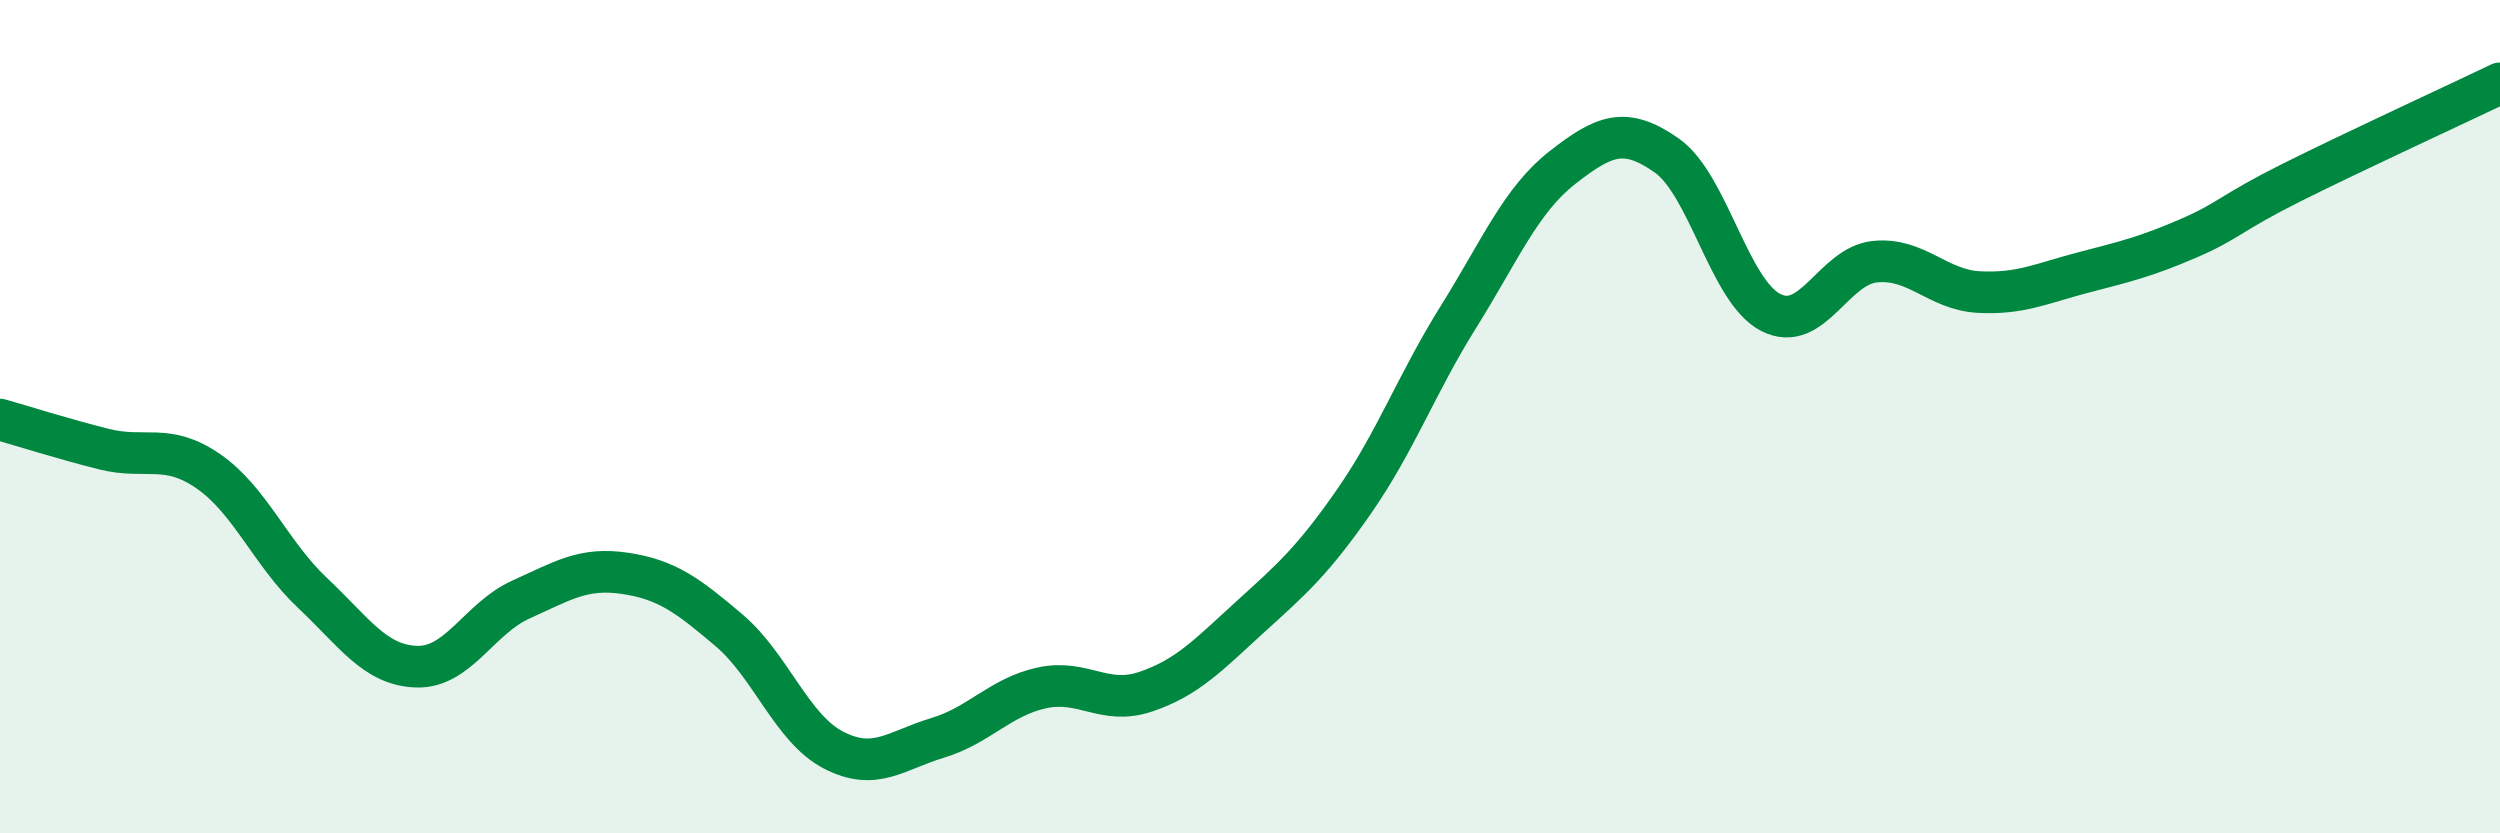
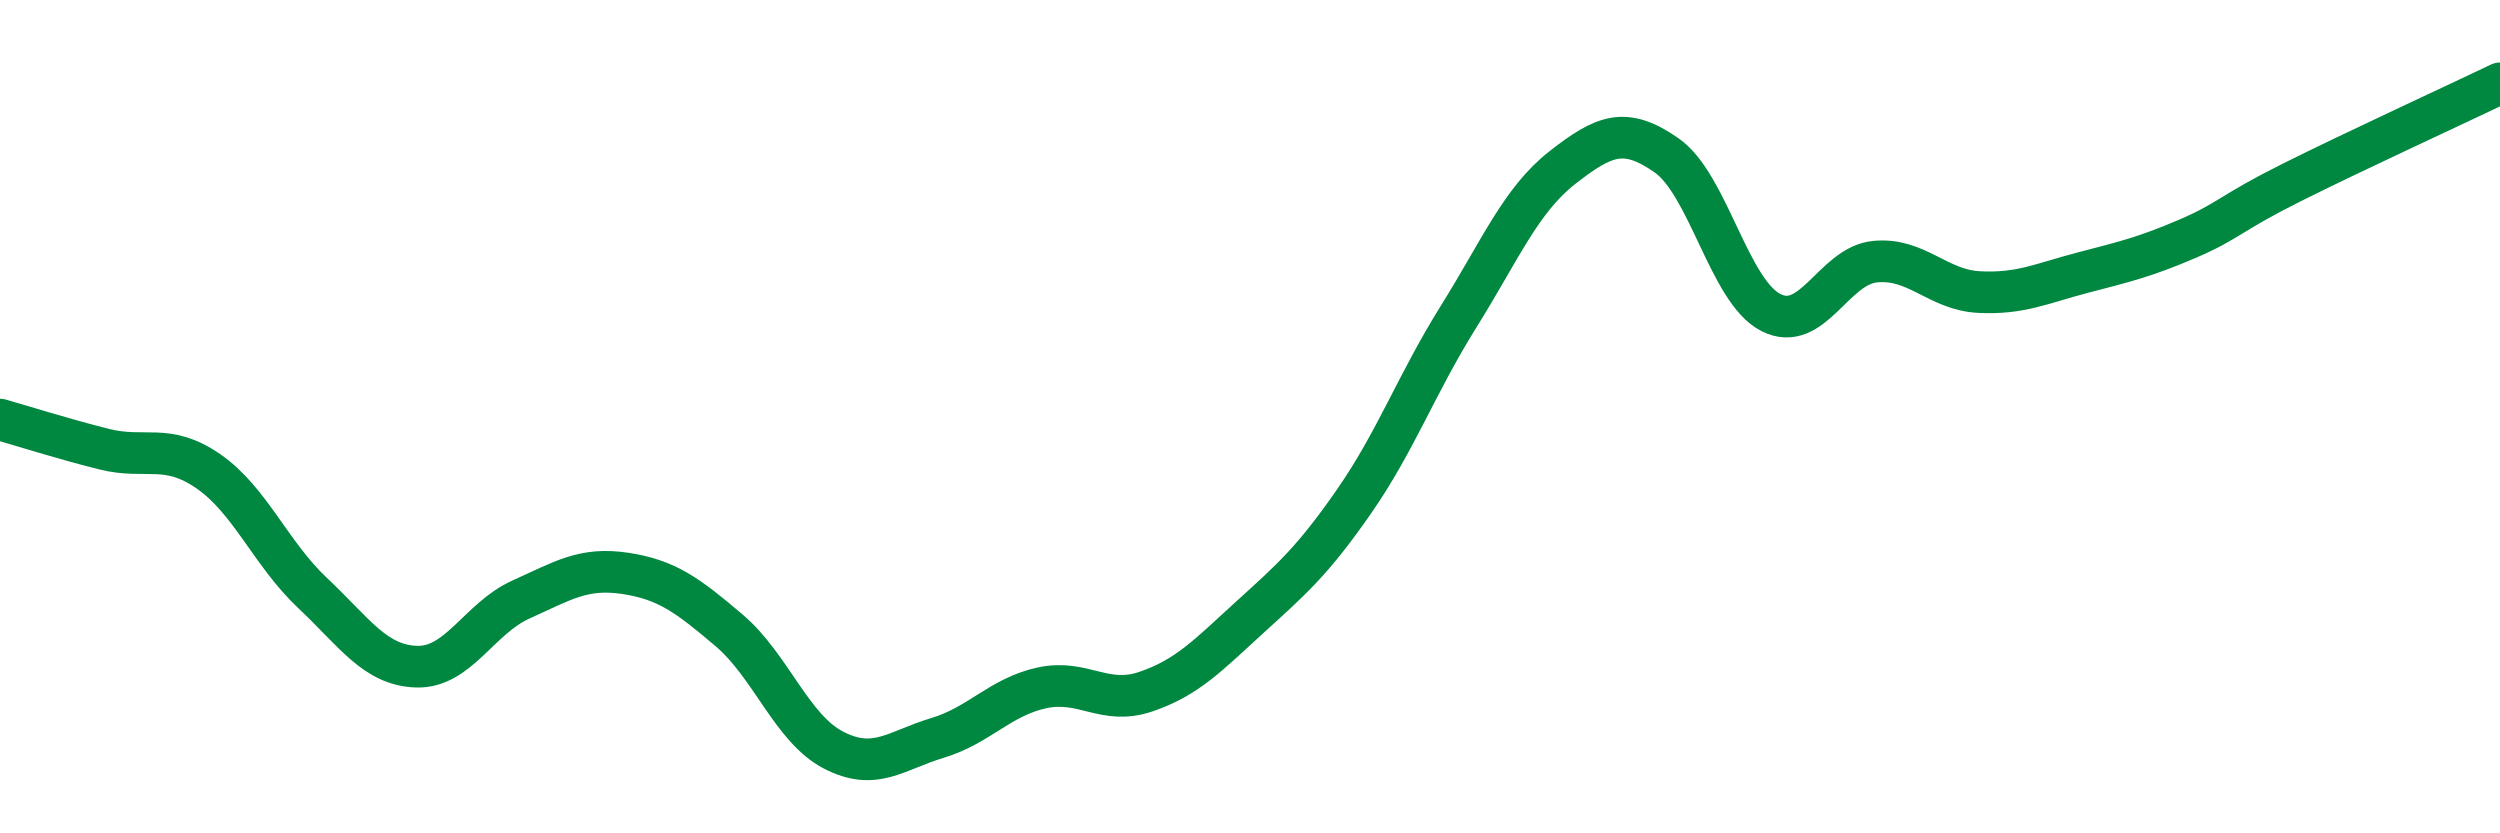
<svg xmlns="http://www.w3.org/2000/svg" width="60" height="20" viewBox="0 0 60 20">
-   <path d="M 0,10.07 C 0.5,10.21 1.5,10.53 2.5,10.78 C 3.5,11.03 4,10.62 5,11.31 C 6,12 6.5,13.29 7.5,14.23 C 8.5,15.17 9,15.97 10,16 C 11,16.03 11.5,14.84 12.5,14.39 C 13.5,13.94 14,13.61 15,13.76 C 16,13.91 16.5,14.28 17.5,15.13 C 18.5,15.98 19,17.48 20,18 C 21,18.52 21.5,18.01 22.5,17.71 C 23.5,17.41 24,16.73 25,16.51 C 26,16.29 26.5,16.94 27.5,16.6 C 28.5,16.26 29,15.72 30,14.81 C 31,13.9 31.5,13.47 32.5,12.03 C 33.5,10.59 34,9.21 35,7.61 C 36,6.01 36.5,4.8 37.5,4.02 C 38.5,3.24 39,3.03 40,3.73 C 41,4.43 41.5,6.99 42.5,7.5 C 43.5,8.01 44,6.38 45,6.28 C 46,6.18 46.5,6.96 47.5,7.01 C 48.5,7.06 49,6.8 50,6.54 C 51,6.28 51.5,6.16 52.5,5.73 C 53.5,5.3 53.5,5.13 55,4.38 C 56.5,3.63 59,2.48 60,2L60 20L0 20Z" fill="#008740" opacity="0.1" stroke-linecap="round" stroke-linejoin="round" />
  <path d="M 0,10.07 C 0.5,10.21 1.5,10.53 2.5,10.78 C 3.5,11.03 4,10.62 5,11.31 C 6,12 6.5,13.29 7.5,14.23 C 8.5,15.17 9,15.97 10,16 C 11,16.03 11.5,14.84 12.5,14.39 C 13.5,13.94 14,13.61 15,13.76 C 16,13.91 16.5,14.28 17.5,15.13 C 18.5,15.98 19,17.48 20,18 C 21,18.52 21.5,18.01 22.5,17.71 C 23.5,17.41 24,16.73 25,16.51 C 26,16.29 26.5,16.94 27.5,16.6 C 28.5,16.26 29,15.72 30,14.81 C 31,13.9 31.5,13.47 32.5,12.03 C 33.5,10.59 34,9.21 35,7.61 C 36,6.01 36.5,4.8 37.5,4.02 C 38.5,3.24 39,3.03 40,3.73 C 41,4.43 41.5,6.99 42.5,7.5 C 43.5,8.01 44,6.38 45,6.28 C 46,6.18 46.5,6.96 47.5,7.01 C 48.5,7.06 49,6.8 50,6.54 C 51,6.28 51.5,6.16 52.5,5.73 C 53.5,5.3 53.5,5.13 55,4.38 C 56.5,3.63 59,2.48 60,2" stroke="#008740" stroke-width="1" fill="none" stroke-linecap="round" stroke-linejoin="round" />
</svg>